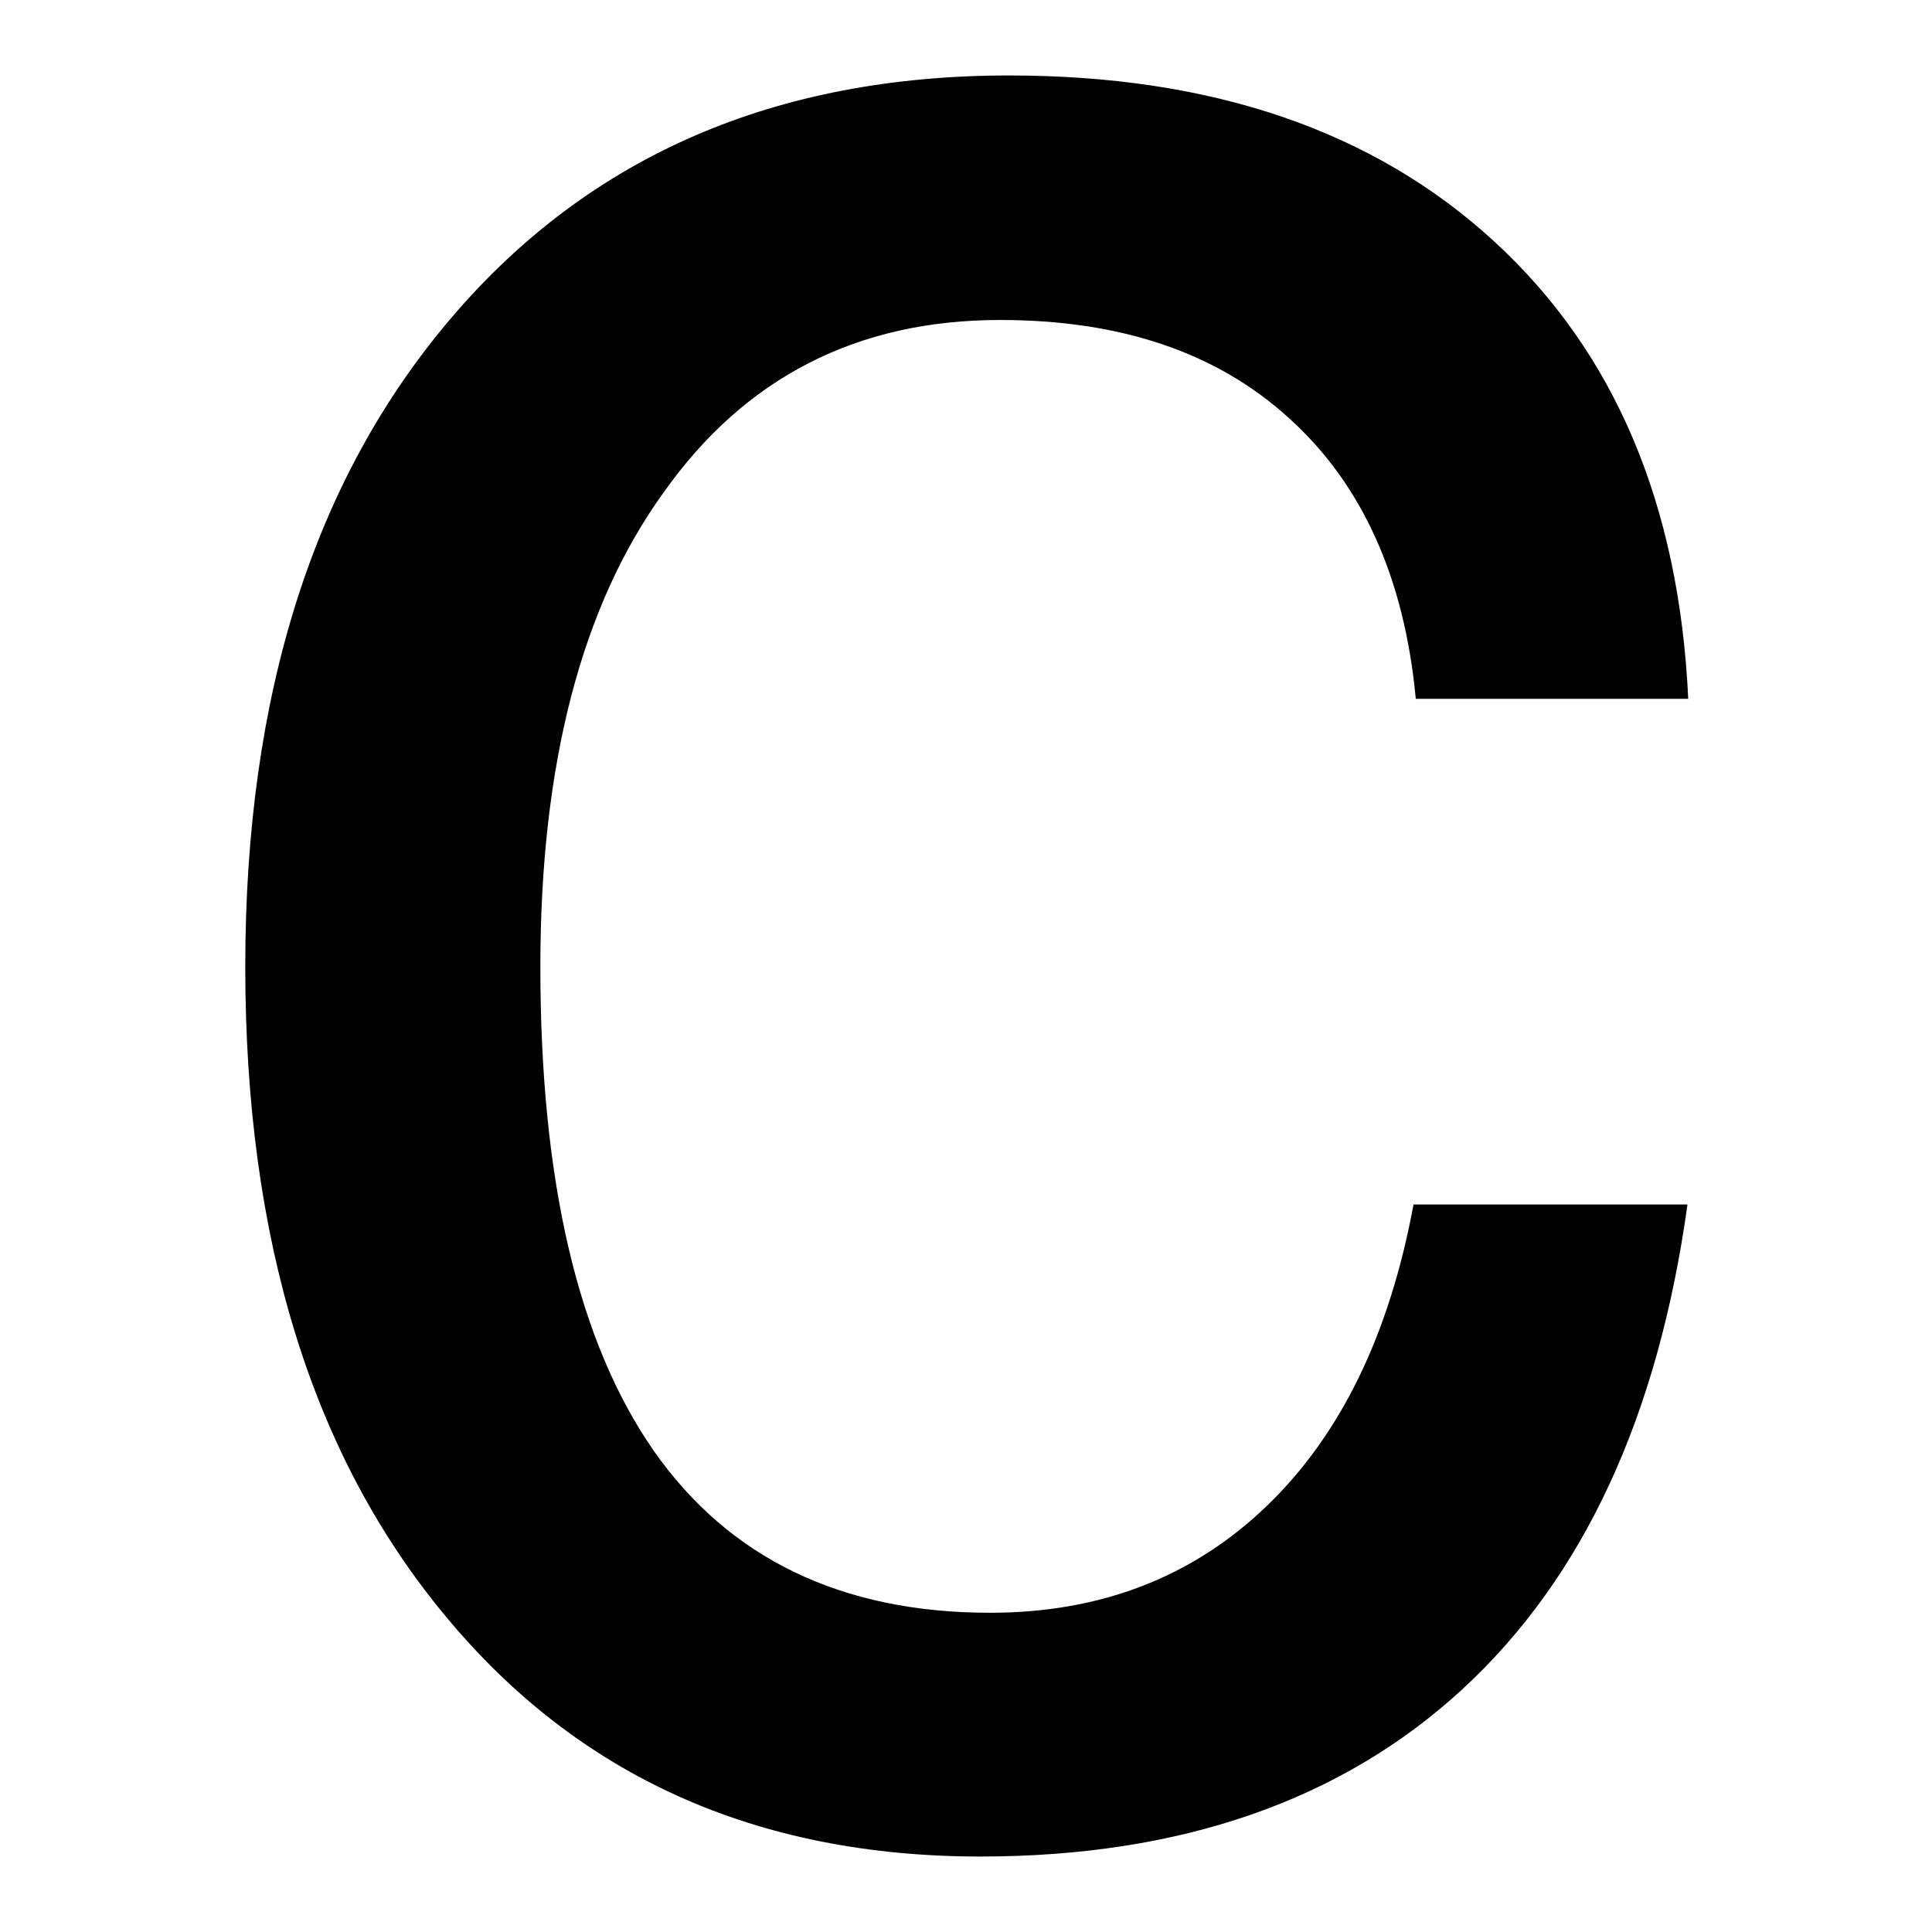
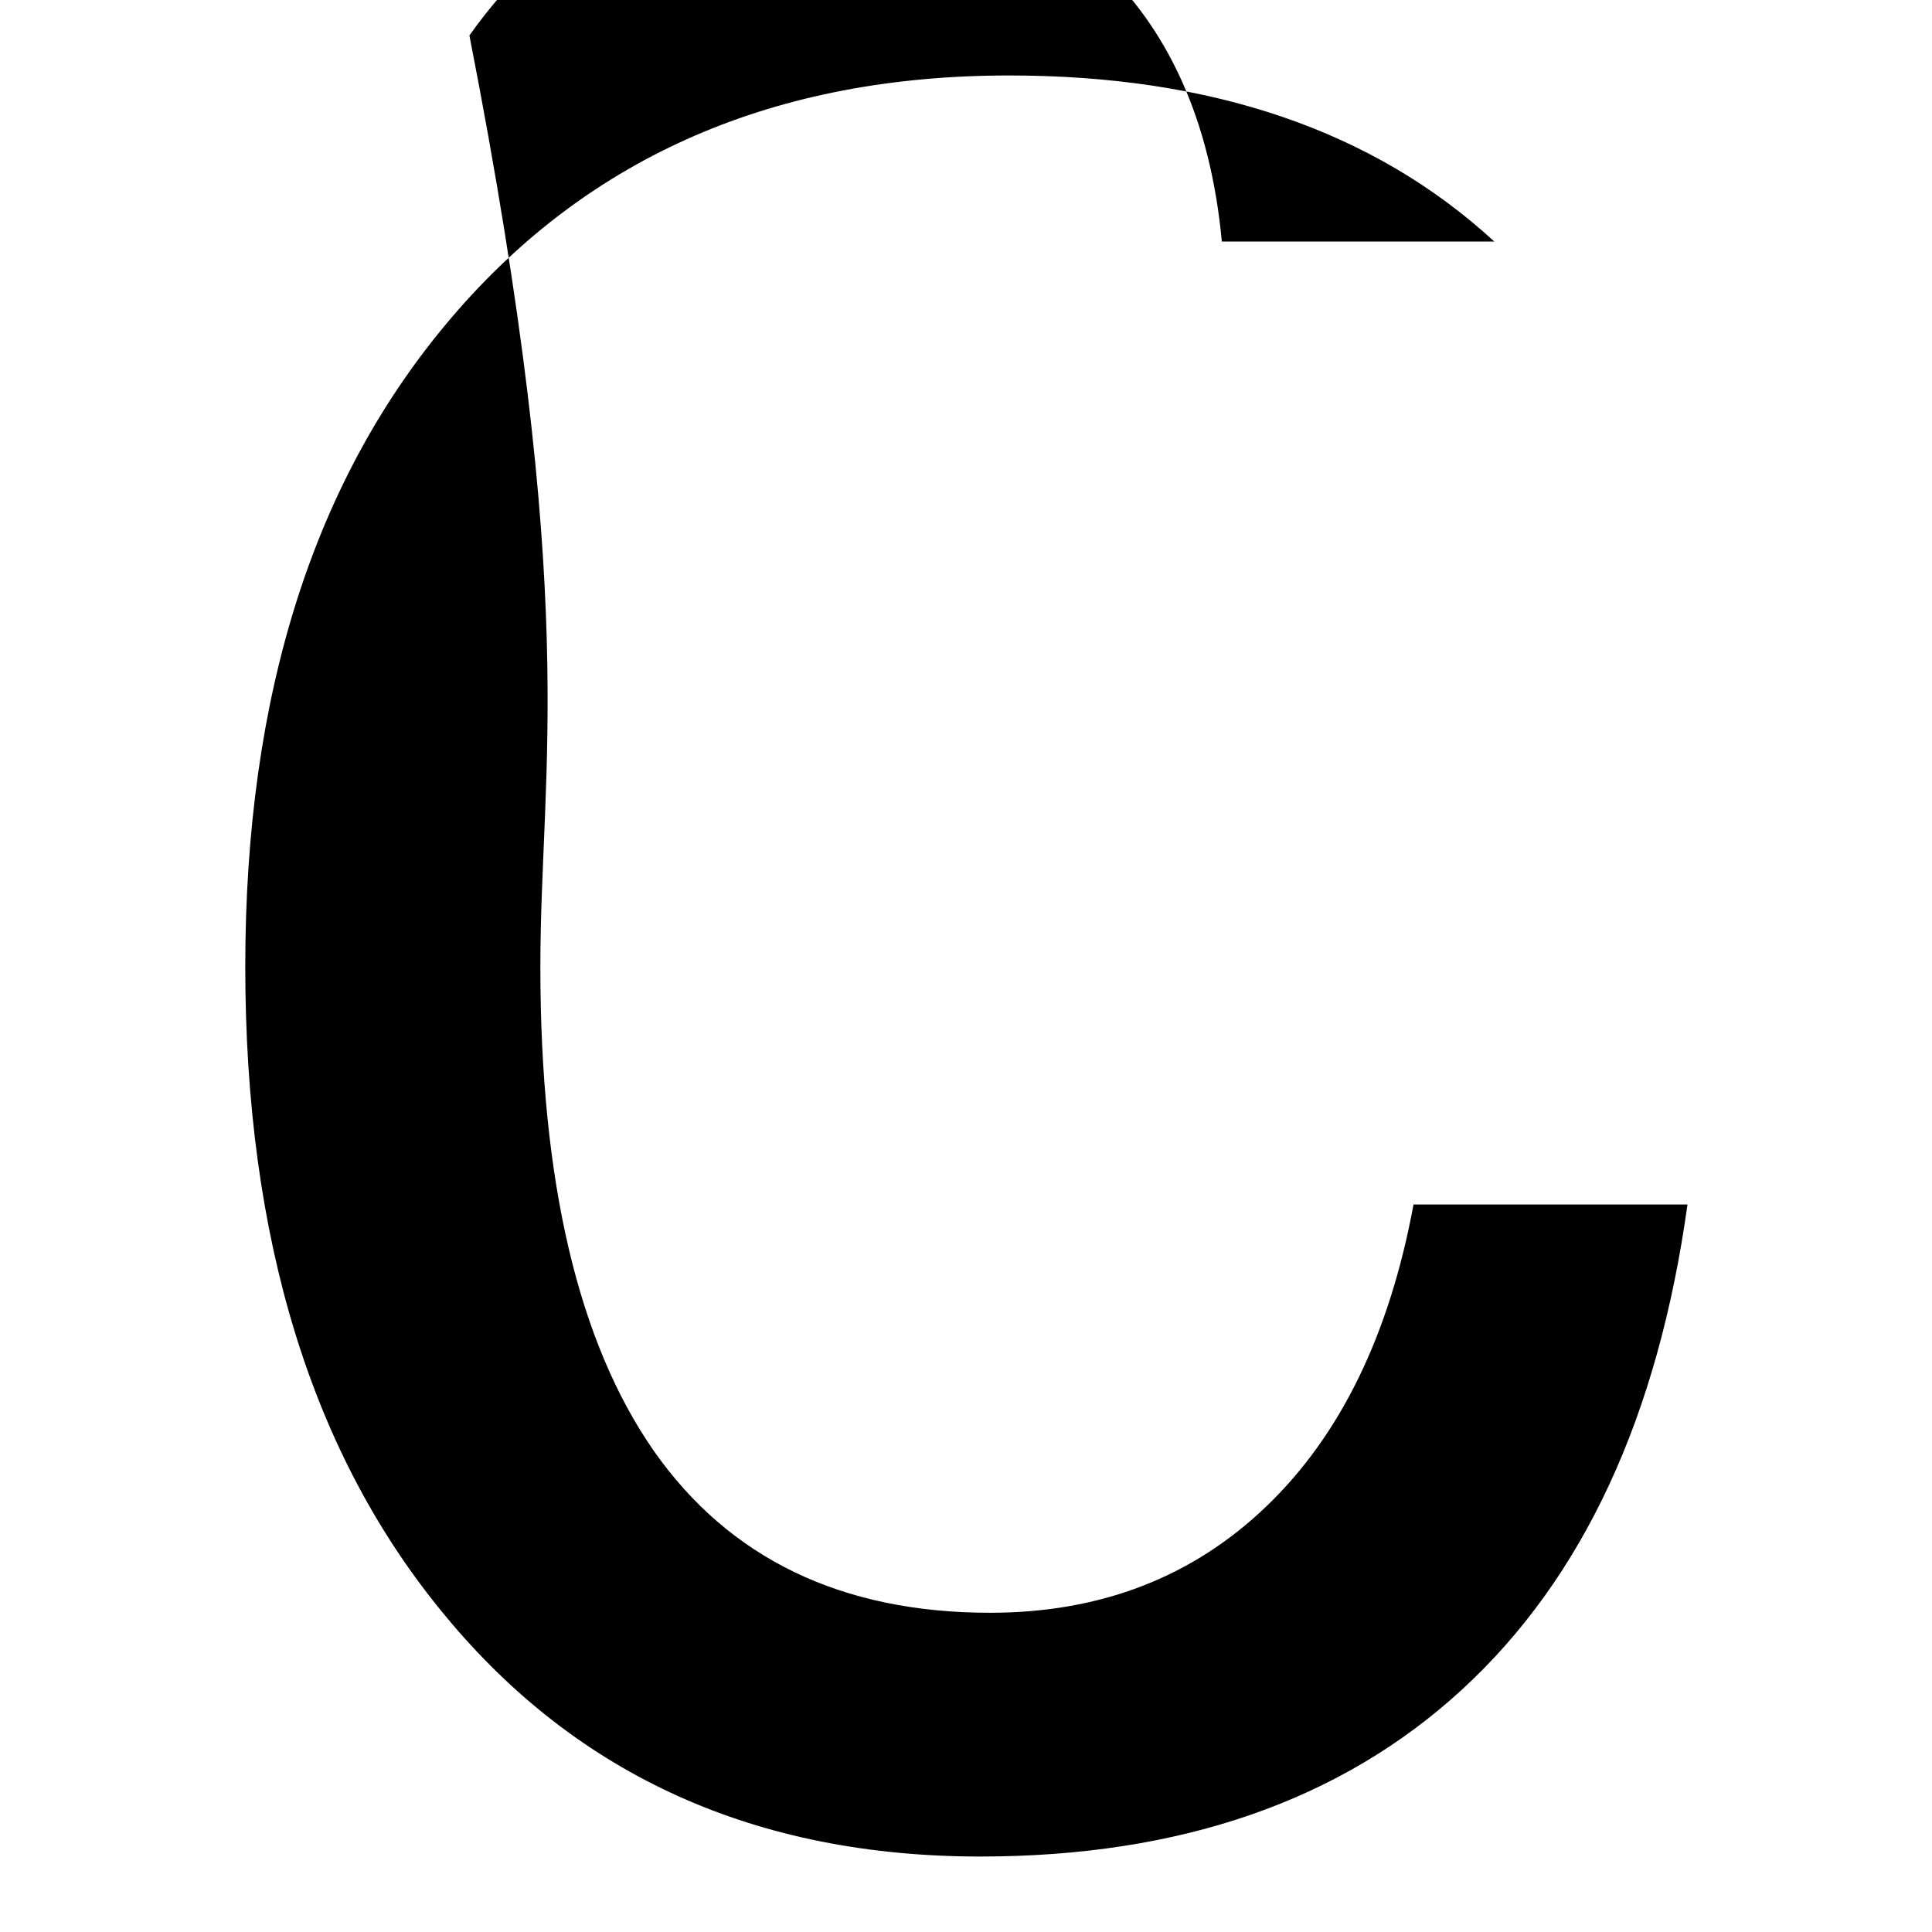
<svg xmlns="http://www.w3.org/2000/svg" version="1.1" x="0px" y="0px" viewBox="0 0 256 256" enable-background="new 0 0 256 256" xml:space="preserve">
  <g>
    <g>
-       <path fill="#000000" d="M223.6,159.6c-3.9,28.1-13.8,49.5-29.9,64.3c-16,14.7-37.3,22.1-63.8,22.1c-29.6,0-53.3-10.6-70.9-31.9c-17.7-21.3-26.5-49.9-26.5-86S41.6,63.4,59.9,42c18.3-21.4,42.9-32,73.8-32c26.9,0,48.3,7.3,64.3,22c16,14.7,24.5,34.9,25.7,60.6h-36.1c-1.5-16-7.1-28.4-16.7-37.1c-9.6-8.8-22.4-13.1-38.4-13.1c-18.9,0-33.8,7.6-44.6,22.9C77,80.4,71.6,101.4,71.6,128.1c0,28.4,5,49.7,15,64.1c10,14.3,24.9,21.5,44.6,21.5c14.6,0,26.8-4.7,36.6-14.1c9.8-9.4,16.3-22.7,19.5-40L223.6,159.6L223.6,159.6z" />
+       <path fill="#000000" d="M223.6,159.6c-3.9,28.1-13.8,49.5-29.9,64.3c-16,14.7-37.3,22.1-63.8,22.1c-29.6,0-53.3-10.6-70.9-31.9c-17.7-21.3-26.5-49.9-26.5-86S41.6,63.4,59.9,42c18.3-21.4,42.9-32,73.8-32c26.9,0,48.3,7.3,64.3,22h-36.1c-1.5-16-7.1-28.4-16.7-37.1c-9.6-8.8-22.4-13.1-38.4-13.1c-18.9,0-33.8,7.6-44.6,22.9C77,80.4,71.6,101.4,71.6,128.1c0,28.4,5,49.7,15,64.1c10,14.3,24.9,21.5,44.6,21.5c14.6,0,26.8-4.7,36.6-14.1c9.8-9.4,16.3-22.7,19.5-40L223.6,159.6L223.6,159.6z" />
    </g>
  </g>
</svg>